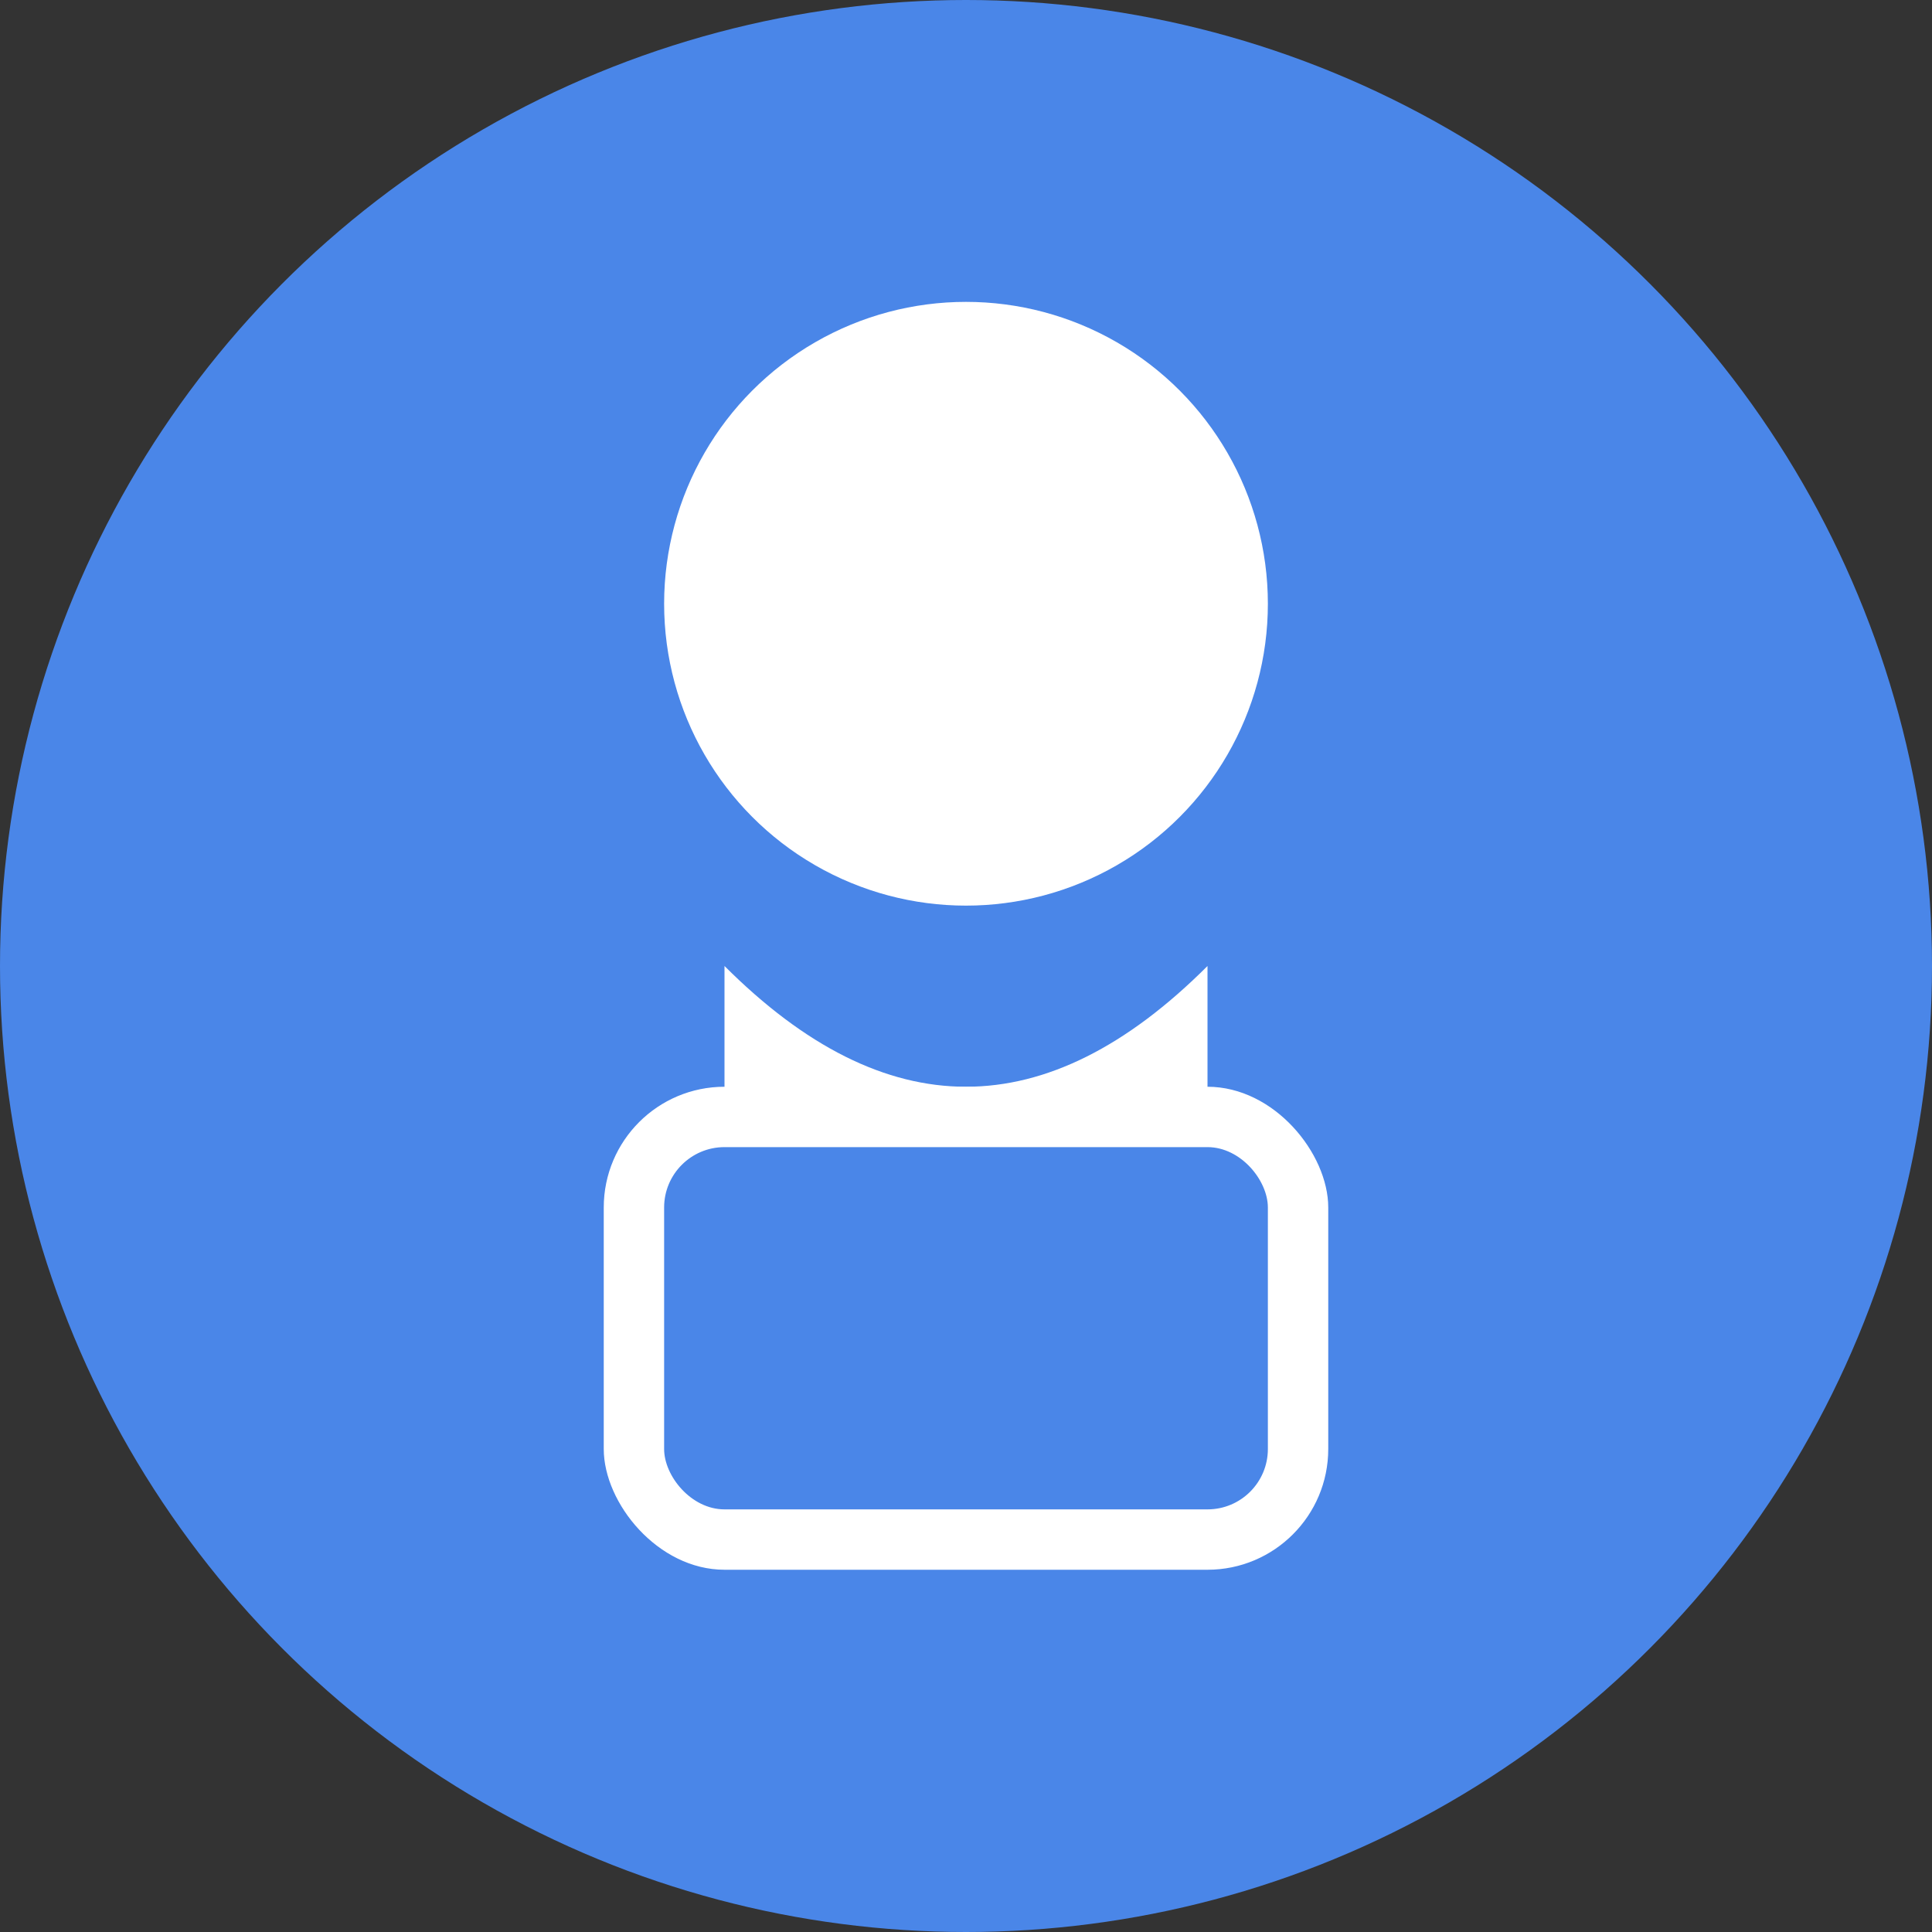
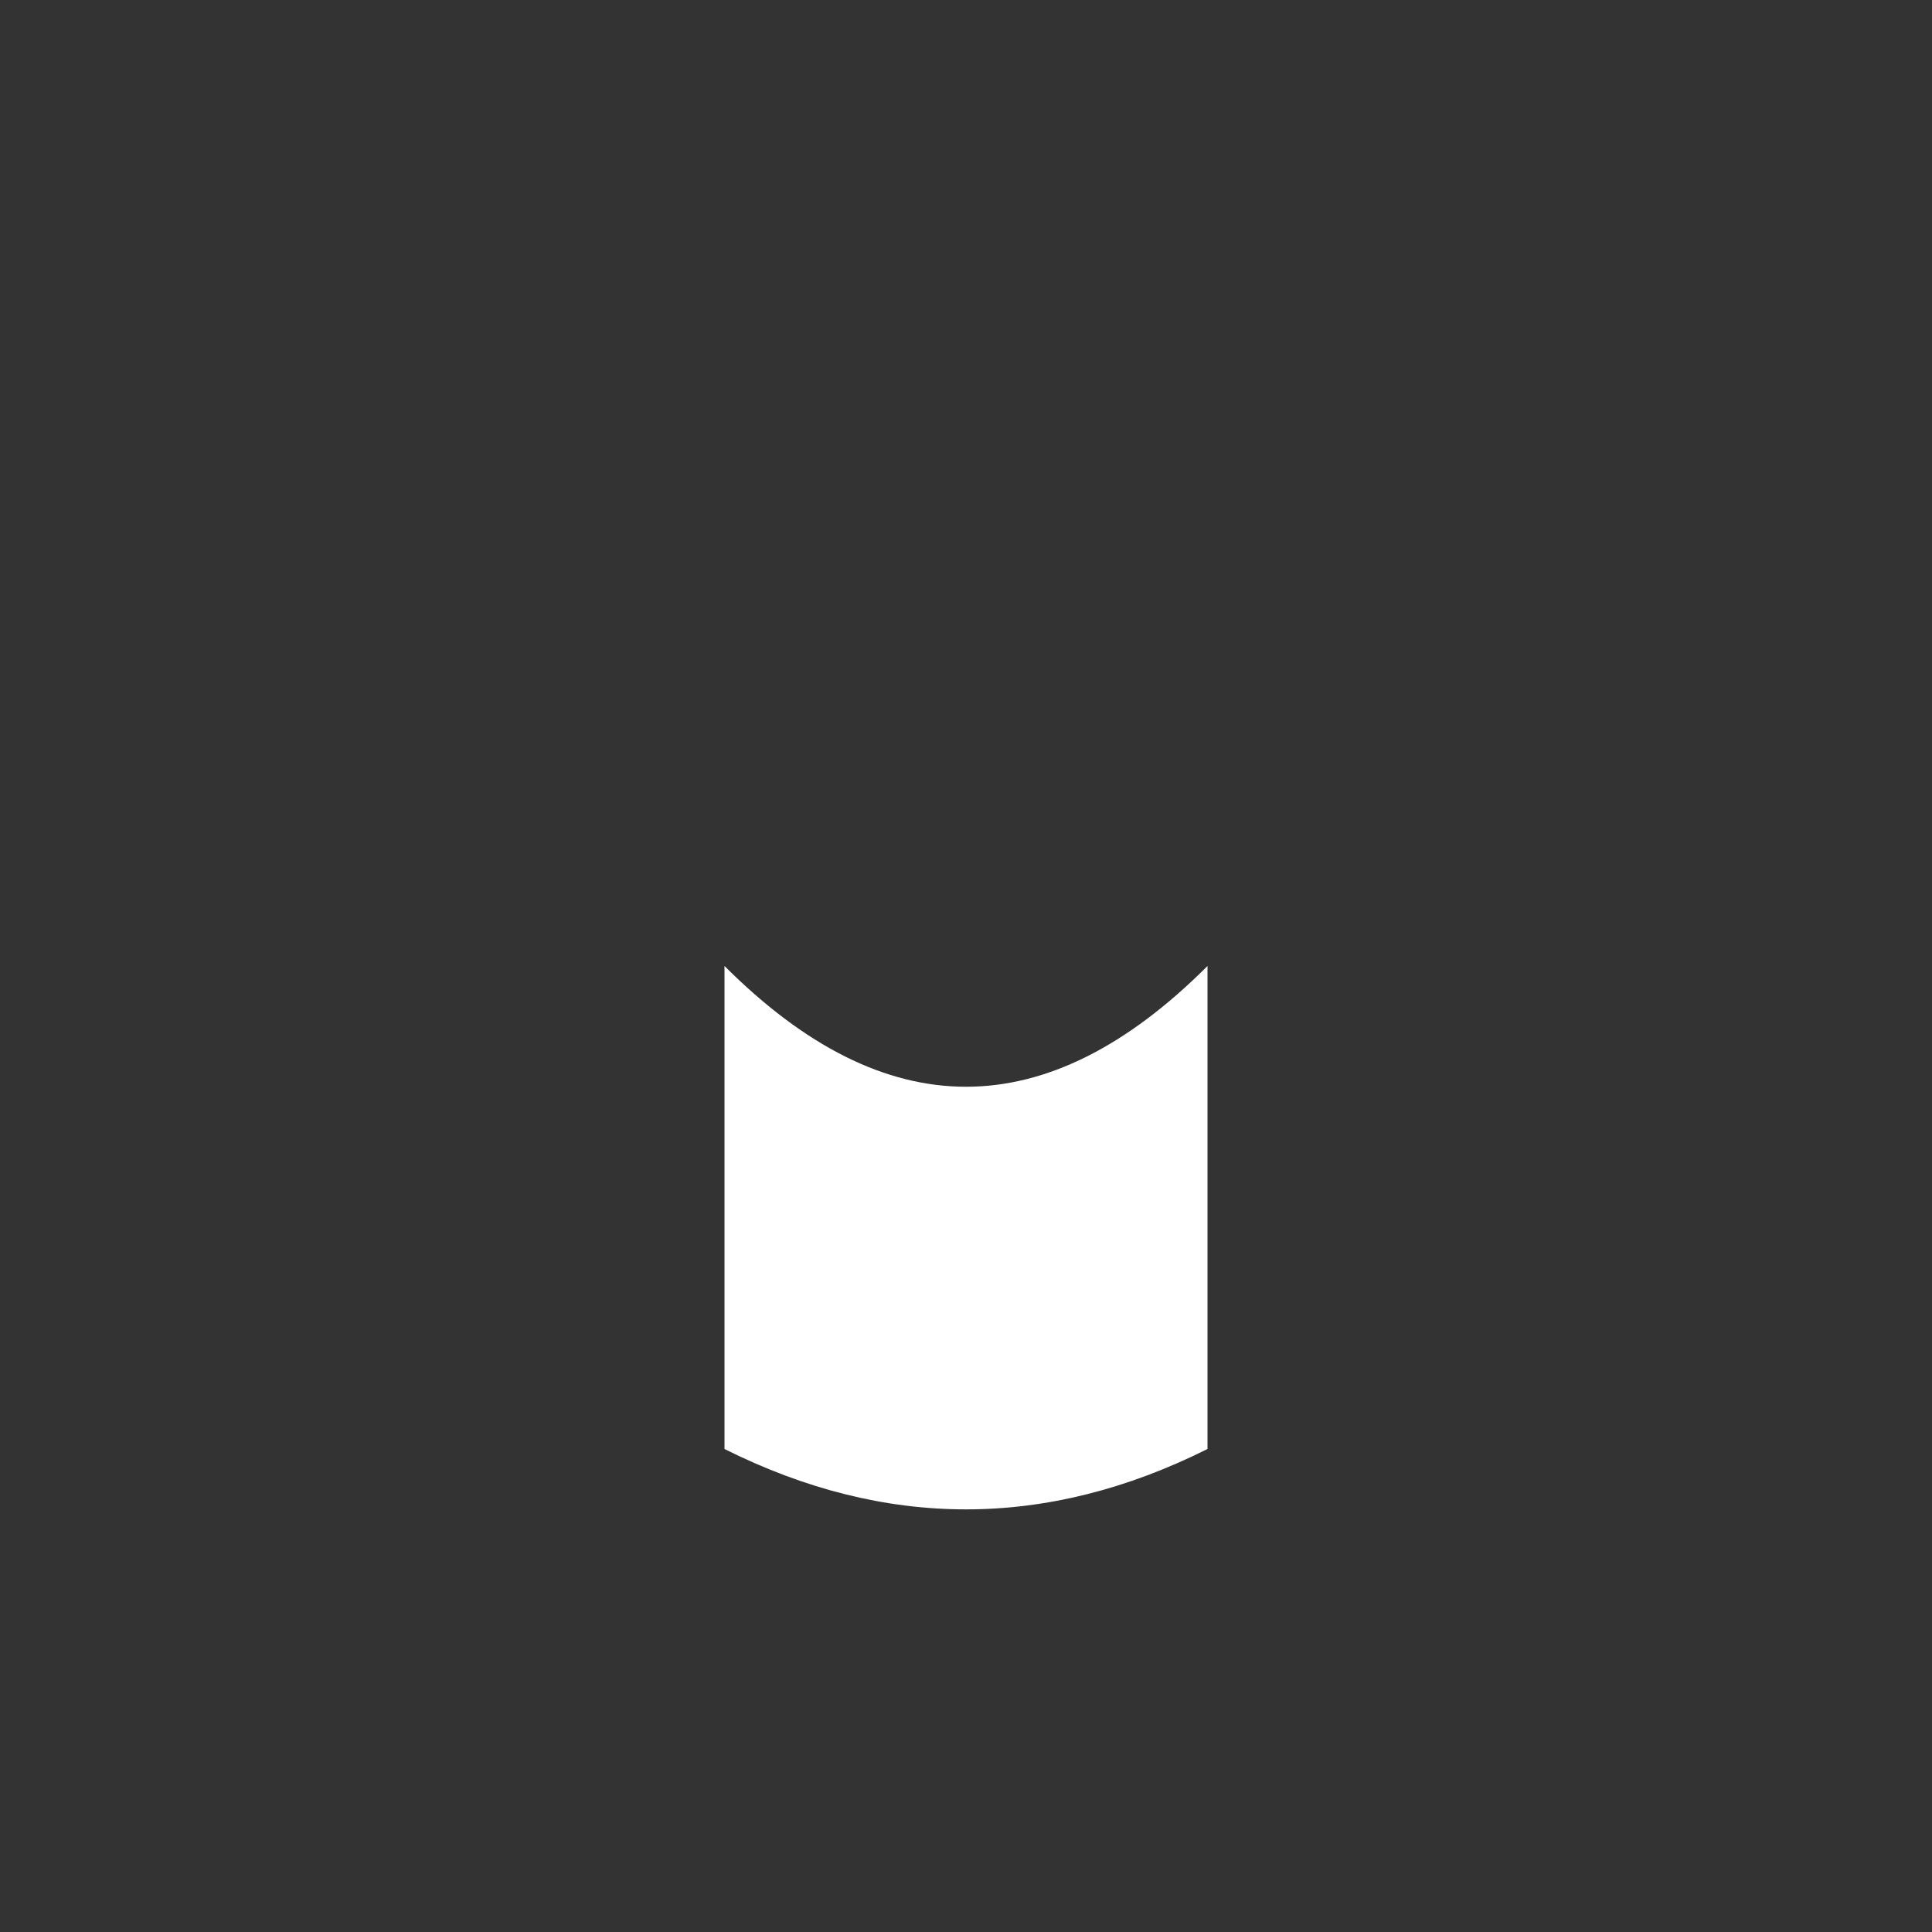
<svg xmlns="http://www.w3.org/2000/svg" width="32" height="32" viewBox="0 0 32 32">
  <rect x="0" y="0" width="32" height="32" fill="#333333" stroke="none" />
-   <circle cx="16" cy="16" r="16" fill="#4a86e8" />
-   <circle cx="16" cy="10" r="5" fill="#ffffff" />
  <path d="M12,16 Q16,20 20,16 L20,24 Q16,26 12,24 Z" fill="#ffffff" />
-   <rect x="10" y="18" width="12" height="8" rx="2" ry="2" fill="#ffffff" />
-   <rect x="11" y="19" width="10" height="6" rx="1" ry="1" fill="#4a86e8" />
</svg>